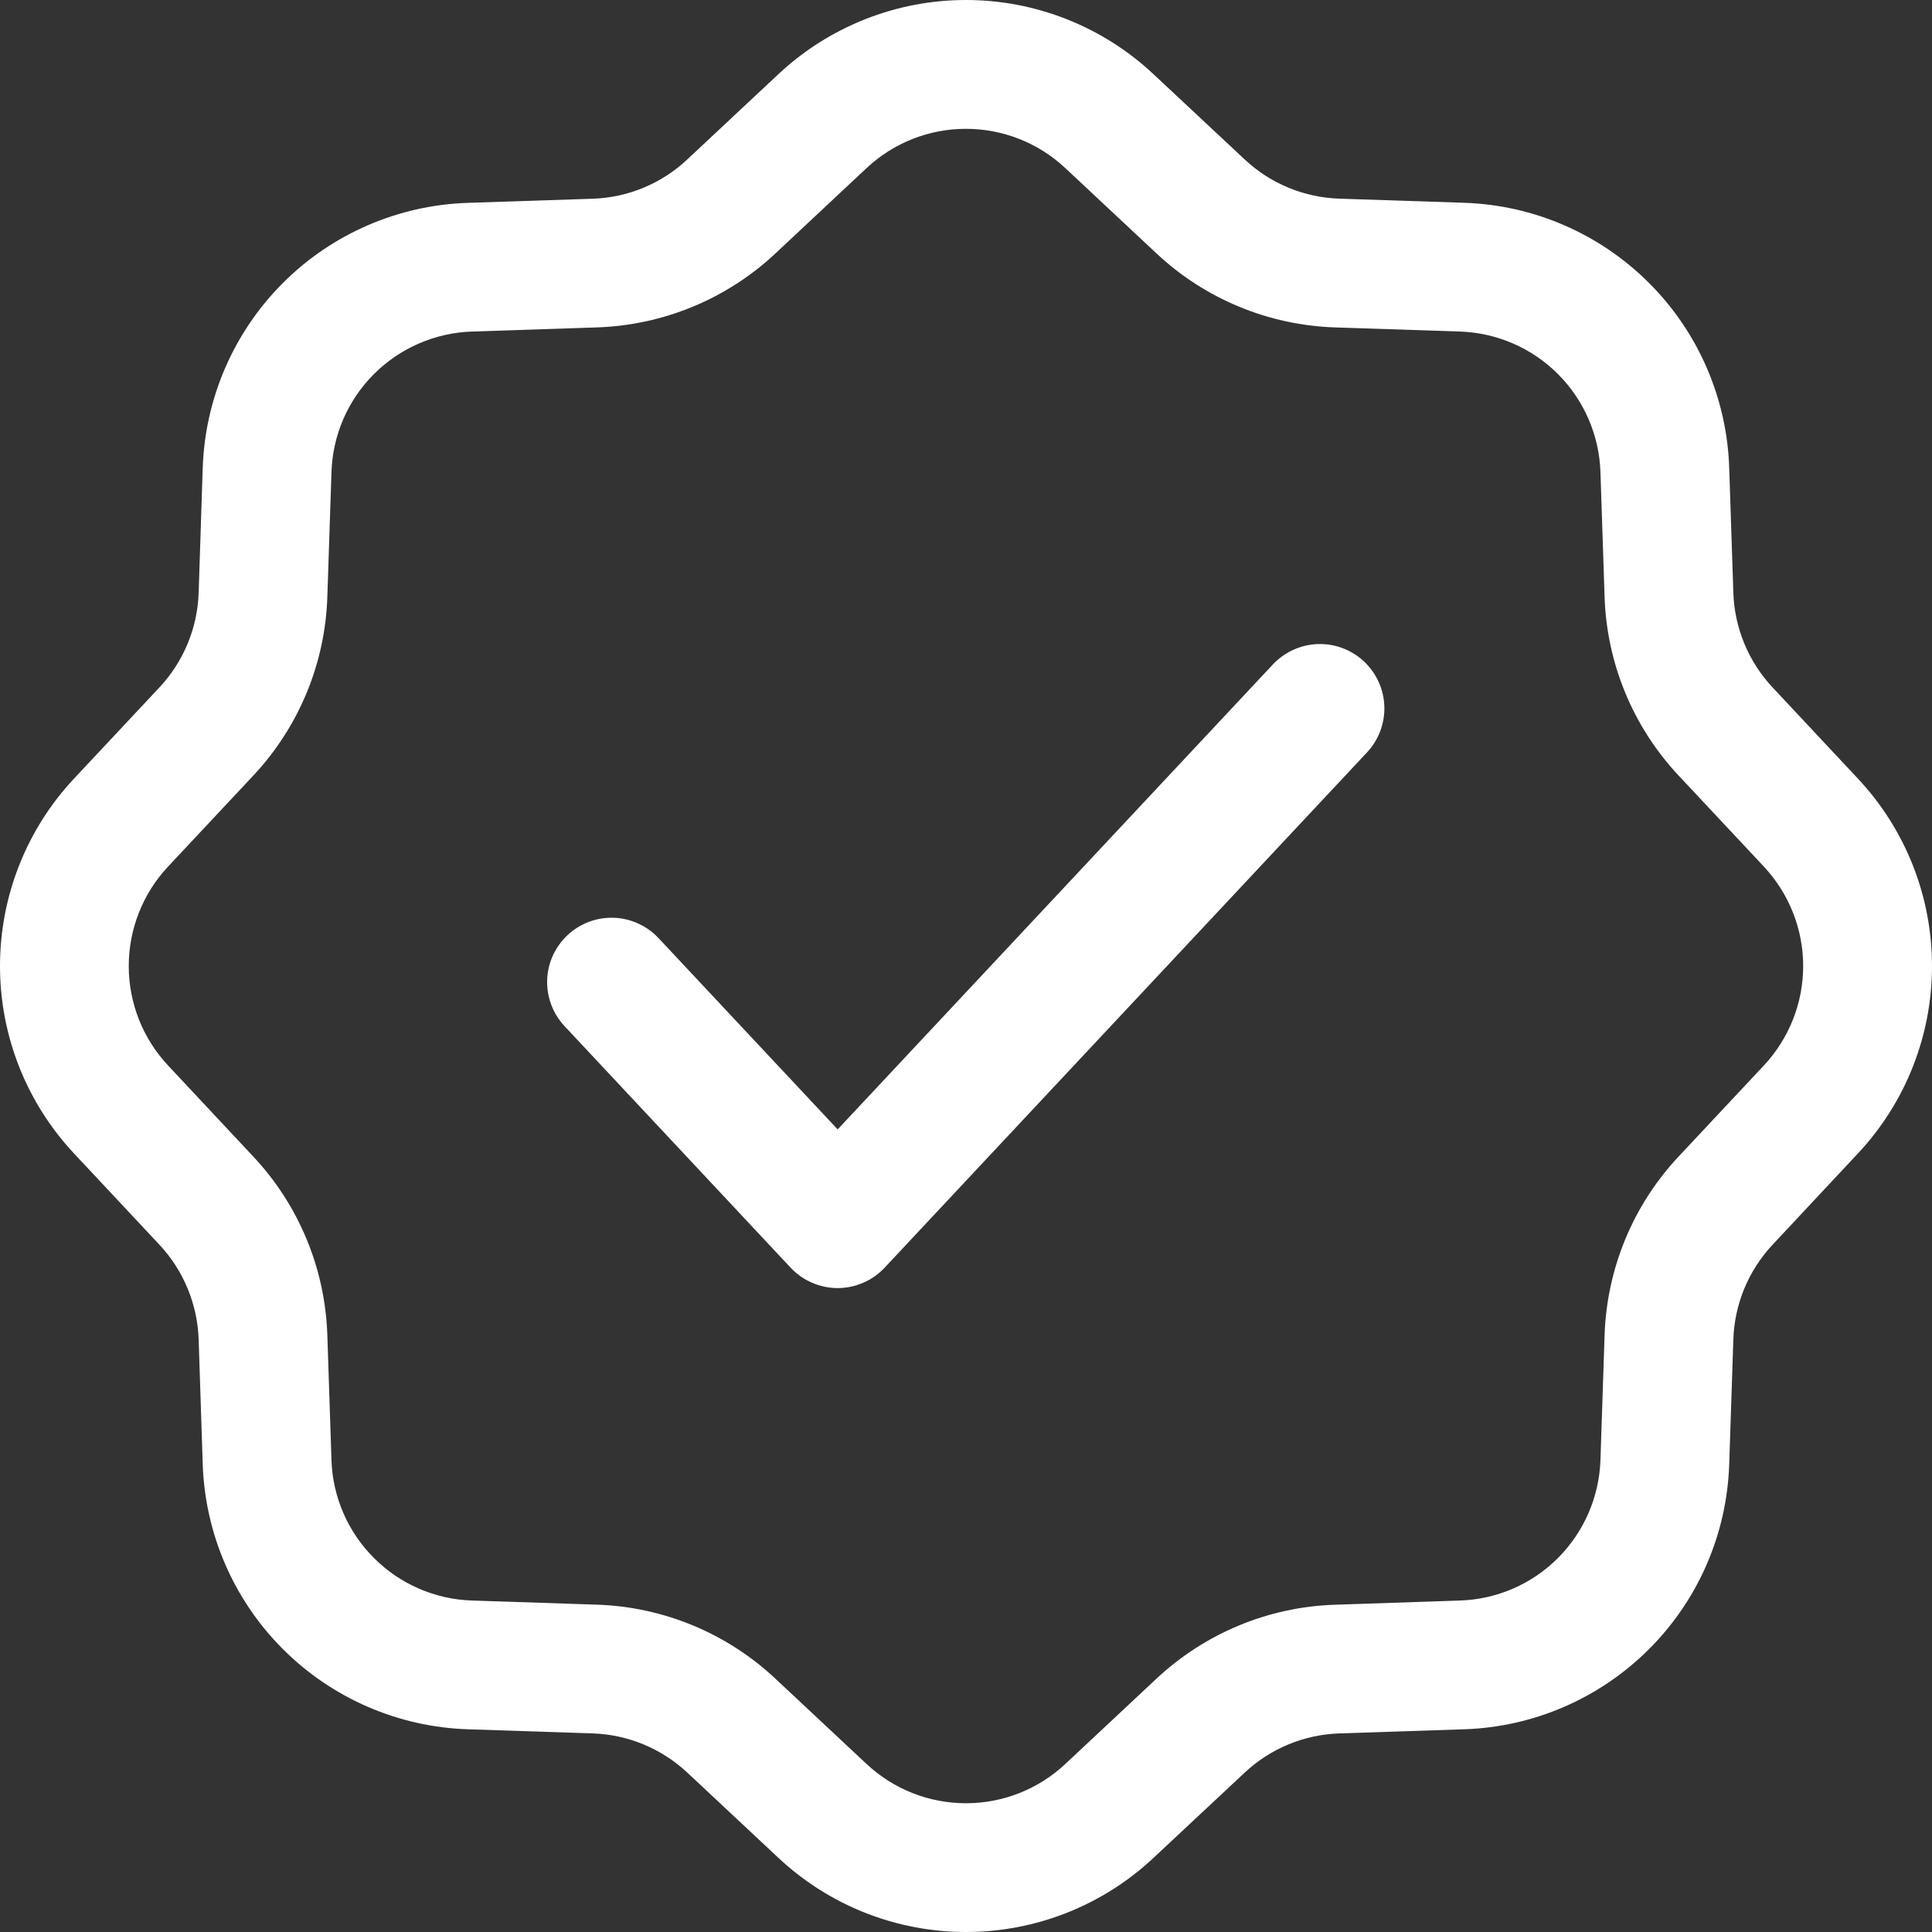
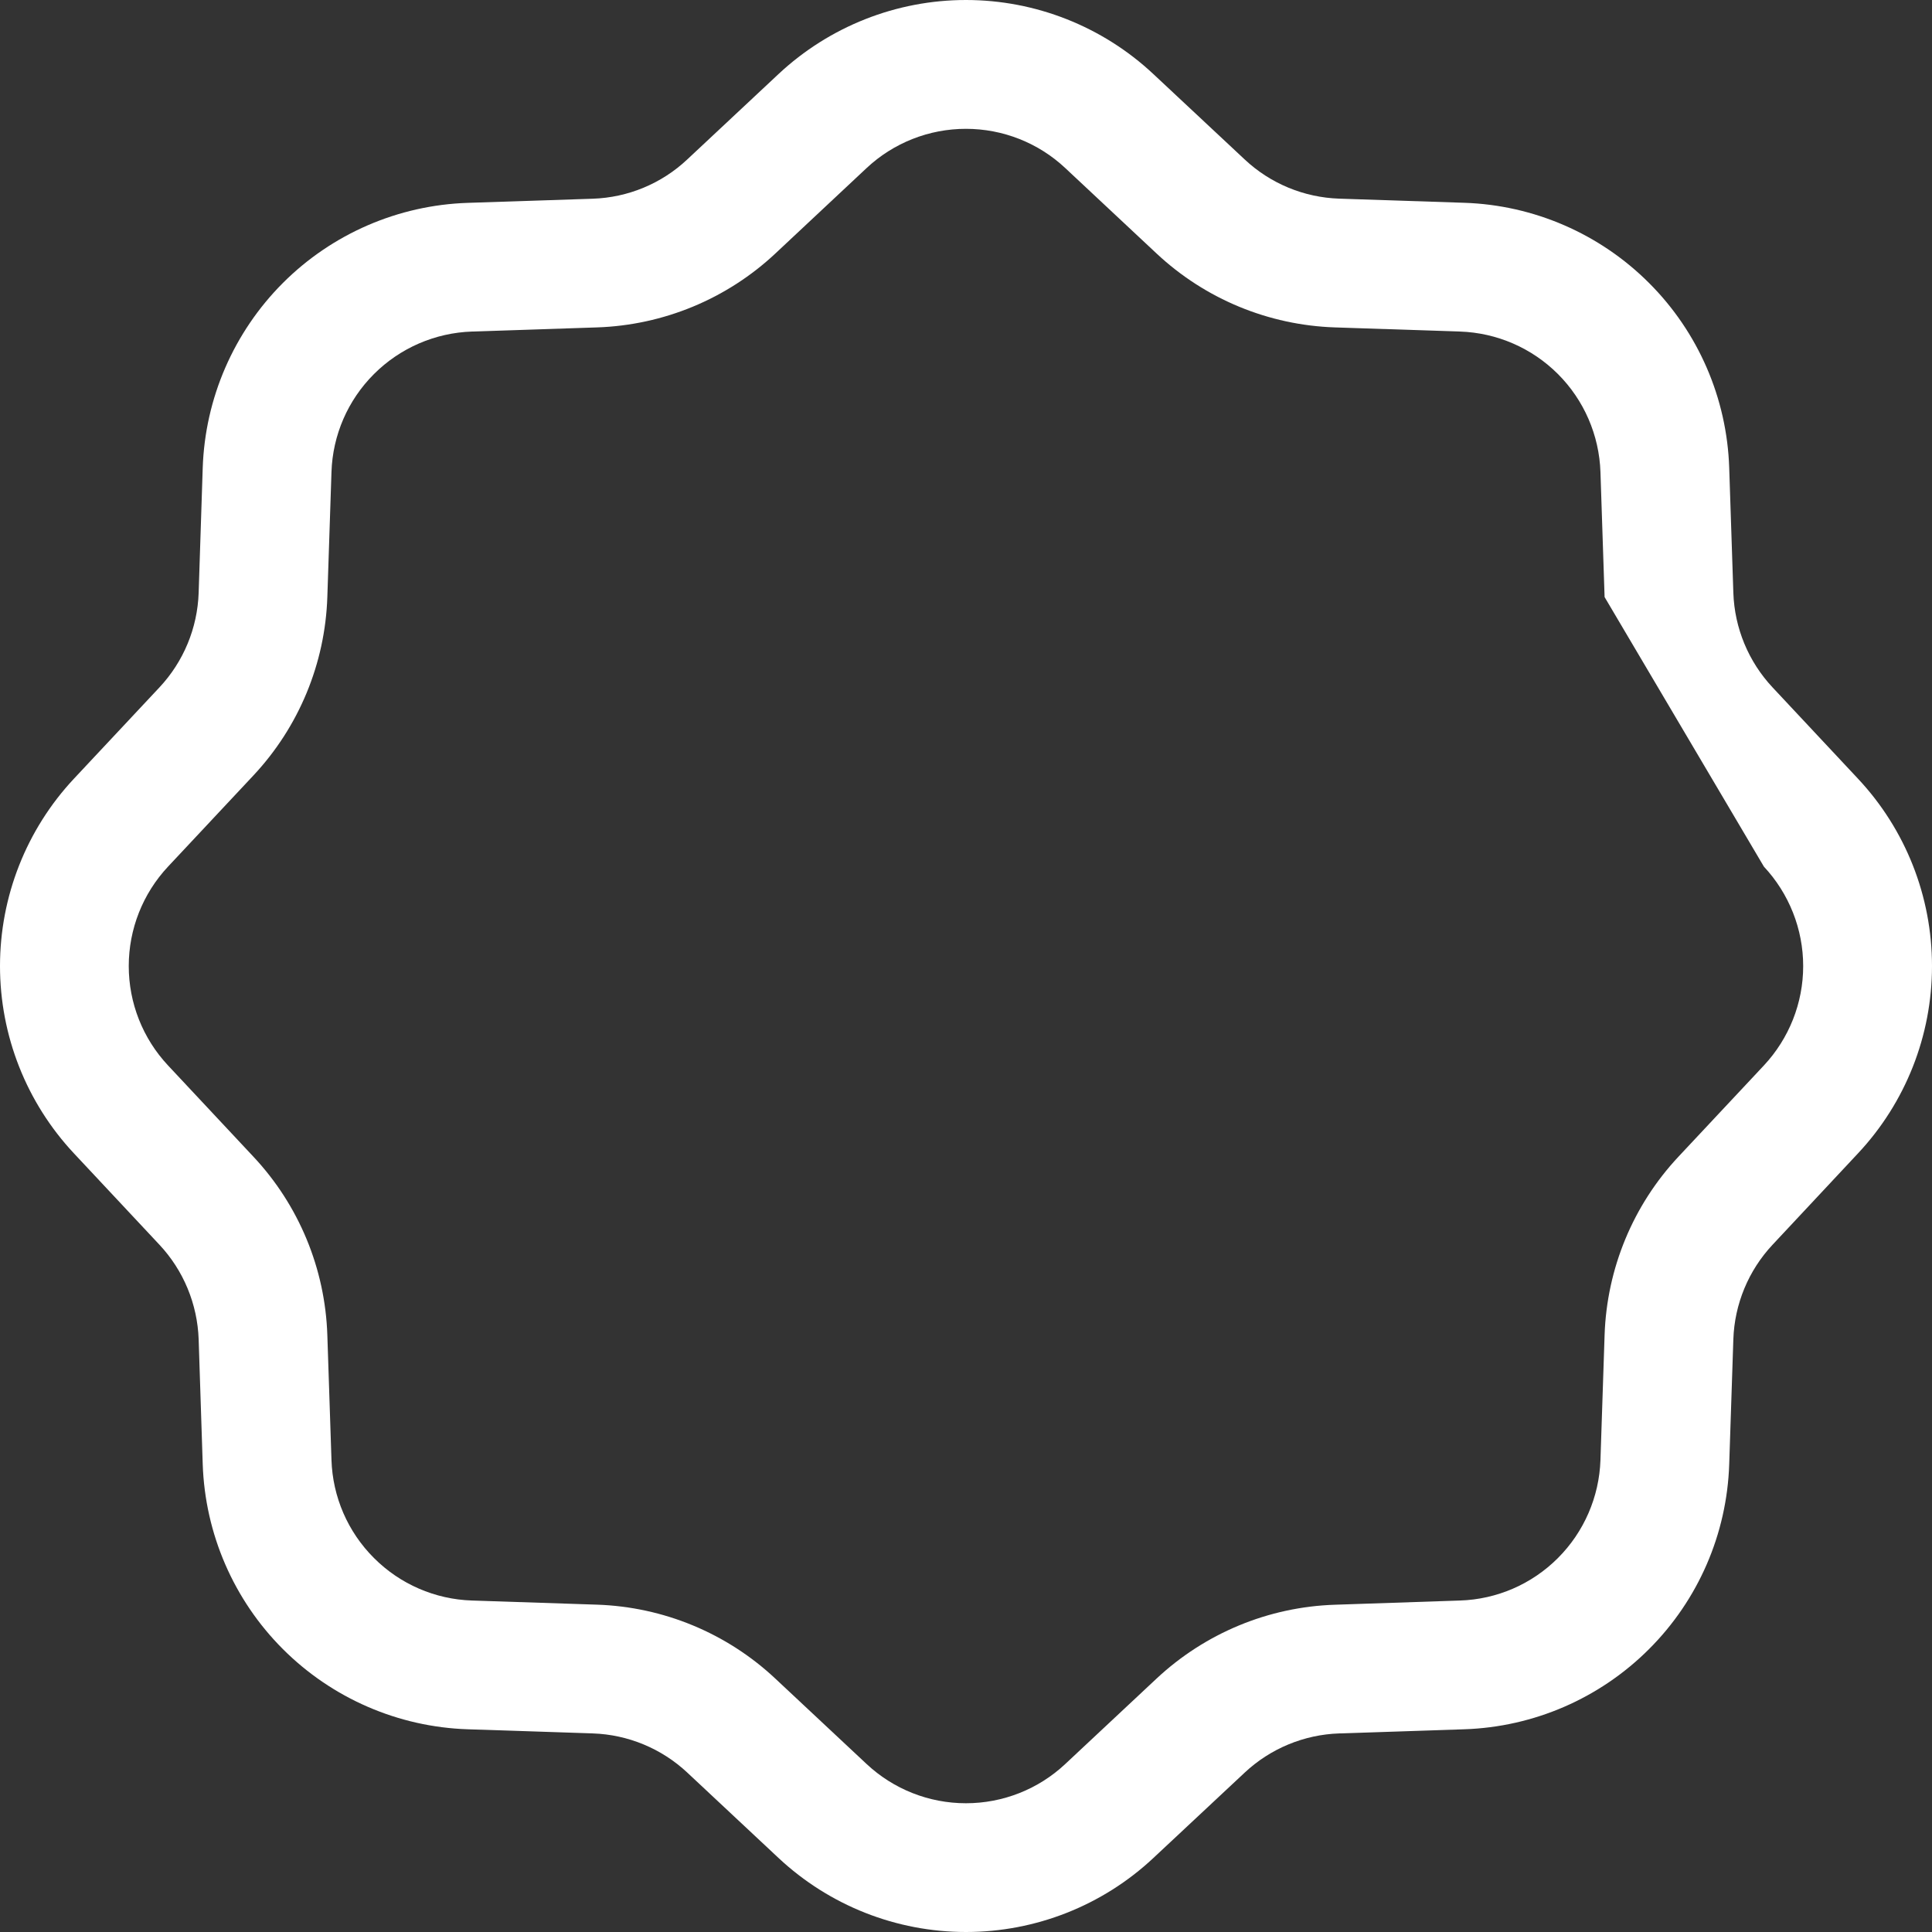
<svg xmlns="http://www.w3.org/2000/svg" fill="none" viewBox="0 0 28 28" height="28" width="28">
  <rect x="0" y="0" width="28" height="28" fill="#333333" stroke="none" />
-   <path fill="white" d="M19.811 10.905C19.98 10.725 20.071 10.484 20.063 10.237C20.055 9.989 19.948 9.755 19.768 9.586C19.587 9.417 19.347 9.326 19.099 9.334C18.852 9.343 18.618 9.449 18.448 9.629L12.14 16.368L9.544 13.596C9.461 13.507 9.36 13.435 9.248 13.384C9.137 13.333 9.016 13.305 8.894 13.301C8.646 13.293 8.406 13.383 8.225 13.553C8.044 13.722 7.938 13.956 7.93 14.203C7.922 14.451 8.013 14.691 8.182 14.872L11.458 18.372C11.546 18.465 11.651 18.54 11.768 18.59C11.885 18.641 12.012 18.668 12.14 18.668C12.267 18.668 12.394 18.641 12.511 18.59C12.628 18.54 12.734 18.465 12.821 18.372L19.811 10.905Z" />
-   <path fill="white" d="M16.715 1.073C15.979 0.384 15.008 0 13.999 0C12.991 0 12.02 0.384 11.283 1.073L9.96 2.311C9.588 2.661 9.101 2.863 8.591 2.88L6.779 2.94C5.771 2.973 4.813 3.388 4.1 4.101C3.387 4.815 2.972 5.772 2.938 6.78L2.879 8.591C2.862 9.102 2.66 9.589 2.311 9.962L1.072 11.285C0.383 12.021 0 12.992 0 14.001C0 15.009 0.383 15.98 1.072 16.716L2.311 18.04C2.66 18.413 2.861 18.9 2.879 19.41L2.938 21.221C2.972 22.23 3.387 23.187 4.1 23.9C4.813 24.613 5.771 25.029 6.779 25.062L8.591 25.122C9.101 25.139 9.588 25.341 9.961 25.69L11.284 26.928C12.021 27.617 12.991 28 14 28C15.008 28 15.979 27.617 16.715 26.928L18.039 25.69C18.412 25.341 18.899 25.139 19.409 25.122L21.221 25.062C22.229 25.029 23.186 24.613 23.899 23.9C24.613 23.187 25.028 22.23 25.061 21.221L25.121 19.41C25.138 18.9 25.34 18.413 25.689 18.04L26.927 16.716C27.617 15.98 28 15.009 28 14.001C28 12.992 27.617 12.021 26.927 11.285L25.689 9.962C25.34 9.589 25.138 9.102 25.121 8.591L25.061 6.78C25.028 5.772 24.613 4.814 23.899 4.101C23.186 3.388 22.229 2.972 21.221 2.939L19.409 2.879C18.899 2.862 18.412 2.661 18.039 2.311L16.715 1.073ZM12.559 2.436C12.95 2.07 13.464 1.867 13.999 1.867C14.534 1.867 15.049 2.07 15.439 2.436L16.763 3.675C17.466 4.333 18.384 4.713 19.347 4.745L21.159 4.805C21.693 4.823 22.201 5.043 22.579 5.421C22.957 5.799 23.177 6.307 23.195 6.841L23.255 8.653C23.287 9.616 23.667 10.534 24.325 11.237L25.564 12.56C25.929 12.951 26.133 13.466 26.133 14.001C26.133 14.536 25.929 15.05 25.564 15.441L24.325 16.764C23.667 17.467 23.287 18.386 23.255 19.348L23.195 21.16C23.177 21.694 22.957 22.202 22.579 22.58C22.201 22.959 21.693 23.179 21.159 23.196L19.347 23.257C18.384 23.288 17.466 23.669 16.762 24.327L15.439 25.565C15.049 25.931 14.534 26.134 13.999 26.134C13.464 26.134 12.95 25.931 12.559 25.565L11.236 24.327C10.533 23.668 9.614 23.288 8.652 23.256L6.84 23.196C6.306 23.179 5.798 22.959 5.42 22.58C5.041 22.202 4.821 21.694 4.804 21.16L4.744 19.348C4.712 18.386 4.332 17.467 3.673 16.764L2.435 15.441C2.069 15.05 1.866 14.536 1.866 14.001C1.866 13.466 2.069 12.951 2.435 12.56L3.673 11.238C4.332 10.534 4.712 9.616 4.744 8.653L4.804 6.841C4.821 6.307 5.041 5.799 5.42 5.421C5.798 5.043 6.306 4.823 6.84 4.805L8.652 4.745C9.614 4.713 10.533 4.333 11.236 3.675L12.559 2.436Z" clip-rule="evenodd" fill-rule="evenodd" />
+   <path fill="white" d="M16.715 1.073C15.979 0.384 15.008 0 13.999 0C12.991 0 12.02 0.384 11.283 1.073L9.96 2.311C9.588 2.661 9.101 2.863 8.591 2.88L6.779 2.94C5.771 2.973 4.813 3.388 4.1 4.101C3.387 4.815 2.972 5.772 2.938 6.78L2.879 8.591C2.862 9.102 2.66 9.589 2.311 9.962L1.072 11.285C0.383 12.021 0 12.992 0 14.001C0 15.009 0.383 15.98 1.072 16.716L2.311 18.04C2.66 18.413 2.861 18.9 2.879 19.41L2.938 21.221C2.972 22.23 3.387 23.187 4.1 23.9C4.813 24.613 5.771 25.029 6.779 25.062L8.591 25.122C9.101 25.139 9.588 25.341 9.961 25.69L11.284 26.928C12.021 27.617 12.991 28 14 28C15.008 28 15.979 27.617 16.715 26.928L18.039 25.69C18.412 25.341 18.899 25.139 19.409 25.122L21.221 25.062C22.229 25.029 23.186 24.613 23.899 23.9C24.613 23.187 25.028 22.23 25.061 21.221L25.121 19.41C25.138 18.9 25.34 18.413 25.689 18.04L26.927 16.716C27.617 15.98 28 15.009 28 14.001C28 12.992 27.617 12.021 26.927 11.285L25.689 9.962C25.34 9.589 25.138 9.102 25.121 8.591L25.061 6.78C25.028 5.772 24.613 4.814 23.899 4.101C23.186 3.388 22.229 2.972 21.221 2.939L19.409 2.879C18.899 2.862 18.412 2.661 18.039 2.311L16.715 1.073ZM12.559 2.436C12.95 2.07 13.464 1.867 13.999 1.867C14.534 1.867 15.049 2.07 15.439 2.436L16.763 3.675C17.466 4.333 18.384 4.713 19.347 4.745L21.159 4.805C21.693 4.823 22.201 5.043 22.579 5.421C22.957 5.799 23.177 6.307 23.195 6.841L23.255 8.653L25.564 12.56C25.929 12.951 26.133 13.466 26.133 14.001C26.133 14.536 25.929 15.05 25.564 15.441L24.325 16.764C23.667 17.467 23.287 18.386 23.255 19.348L23.195 21.16C23.177 21.694 22.957 22.202 22.579 22.58C22.201 22.959 21.693 23.179 21.159 23.196L19.347 23.257C18.384 23.288 17.466 23.669 16.762 24.327L15.439 25.565C15.049 25.931 14.534 26.134 13.999 26.134C13.464 26.134 12.95 25.931 12.559 25.565L11.236 24.327C10.533 23.668 9.614 23.288 8.652 23.256L6.84 23.196C6.306 23.179 5.798 22.959 5.42 22.58C5.041 22.202 4.821 21.694 4.804 21.16L4.744 19.348C4.712 18.386 4.332 17.467 3.673 16.764L2.435 15.441C2.069 15.05 1.866 14.536 1.866 14.001C1.866 13.466 2.069 12.951 2.435 12.56L3.673 11.238C4.332 10.534 4.712 9.616 4.744 8.653L4.804 6.841C4.821 6.307 5.041 5.799 5.42 5.421C5.798 5.043 6.306 4.823 6.84 4.805L8.652 4.745C9.614 4.713 10.533 4.333 11.236 3.675L12.559 2.436Z" clip-rule="evenodd" fill-rule="evenodd" />
</svg>